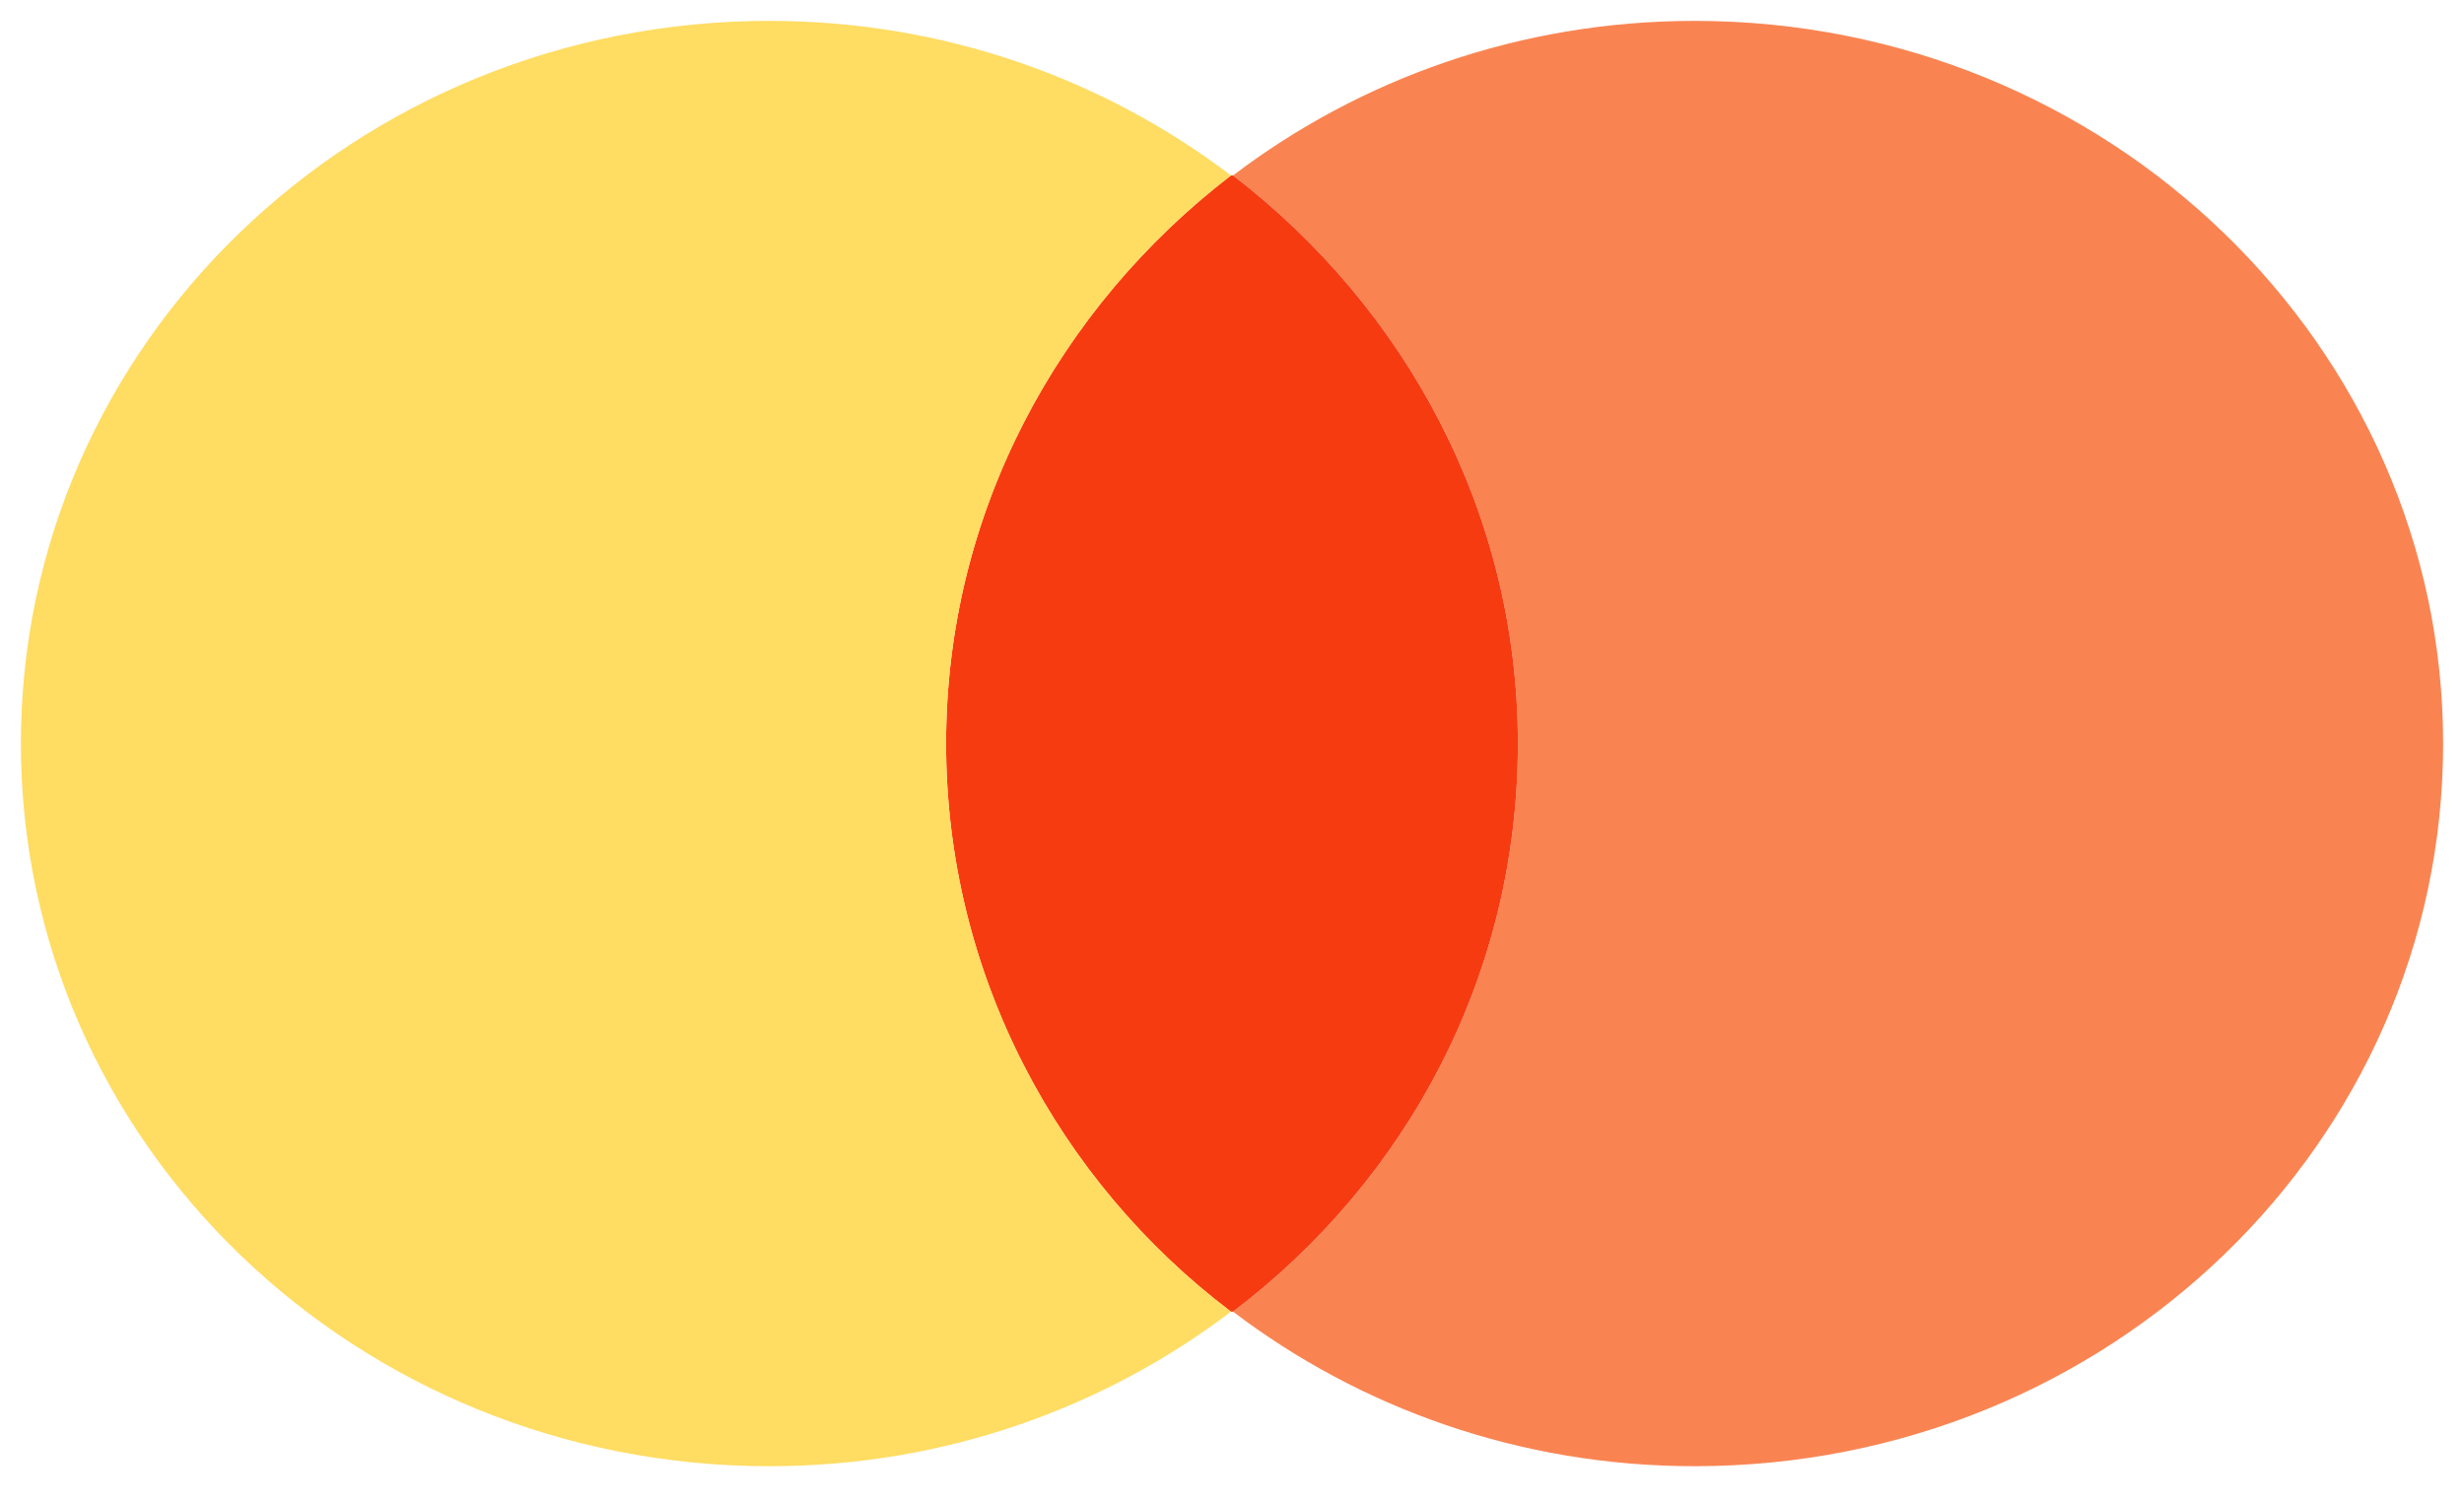
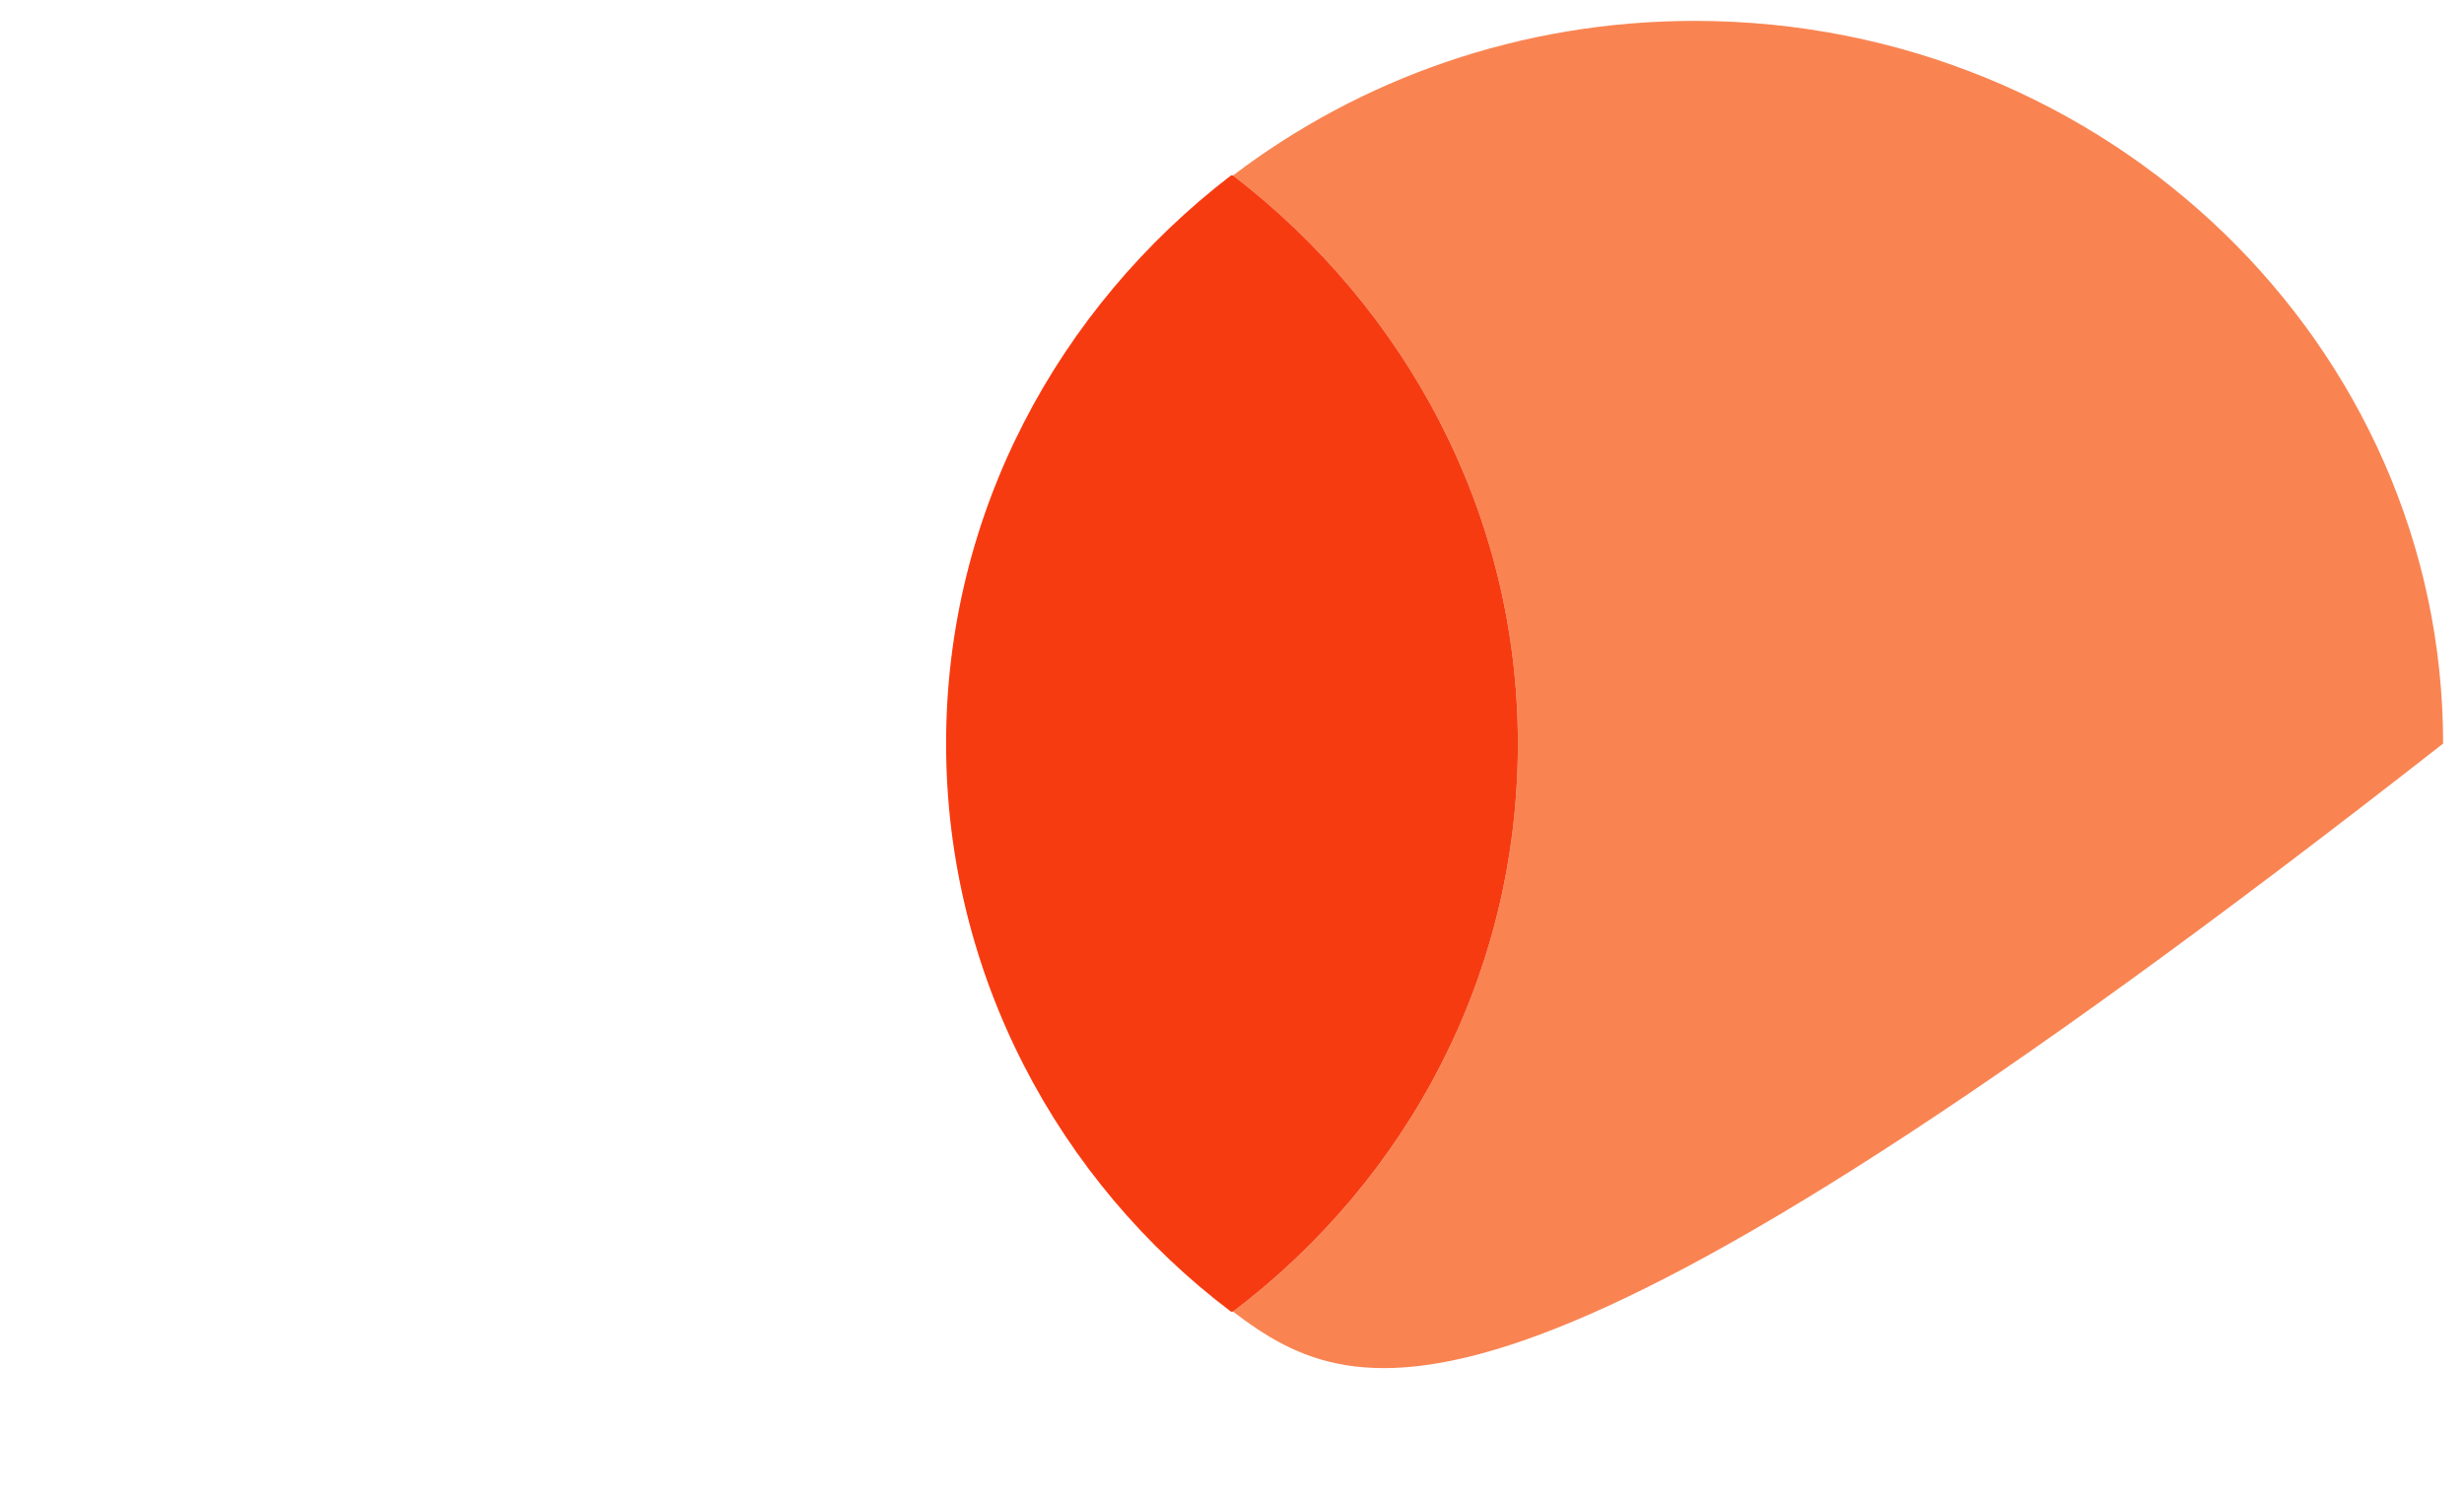
<svg xmlns="http://www.w3.org/2000/svg" width="59" height="36" viewBox="0 0 59 36" fill="none">
-   <path d="M58.5 17.805C58.5 27.37 50.485 35.109 40.577 35.109C36.395 35.109 32.562 33.715 29.525 31.408C33.707 28.236 36.346 23.333 36.346 17.805C36.346 12.277 33.657 7.374 29.525 4.201C32.562 1.894 36.395 0.5 40.577 0.5C50.485 0.5 58.5 8.287 58.5 17.805Z" fill="#F98452" />
+   <path d="M58.5 17.805C36.395 35.109 32.562 33.715 29.525 31.408C33.707 28.236 36.346 23.333 36.346 17.805C36.346 12.277 33.657 7.374 29.525 4.201C32.562 1.894 36.395 0.5 40.577 0.5C50.485 0.5 58.5 8.287 58.5 17.805Z" fill="#F98452" />
  <path d="M29.525 4.201C29.525 4.201 29.525 4.201 29.525 4.201C33.657 7.374 36.346 12.277 36.346 17.805C36.346 23.333 33.707 28.236 29.525 31.408L29.475 31.408C25.343 28.284 22.654 23.333 22.654 17.805C22.654 12.277 25.343 7.374 29.475 4.201C29.475 4.201 29.475 4.201 29.475 4.201L29.525 4.201Z" fill="#F73B11" />
-   <path d="M22.654 17.805C22.654 12.277 25.343 7.374 29.475 4.201C26.438 1.894 22.605 0.5 18.423 0.5C8.515 0.5 0.5 8.239 0.5 17.805C0.5 27.37 8.515 35.109 18.423 35.109C22.605 35.109 26.438 33.715 29.475 31.408C25.343 28.284 22.654 23.333 22.654 17.805Z" fill="#FFDC62" />
</svg>